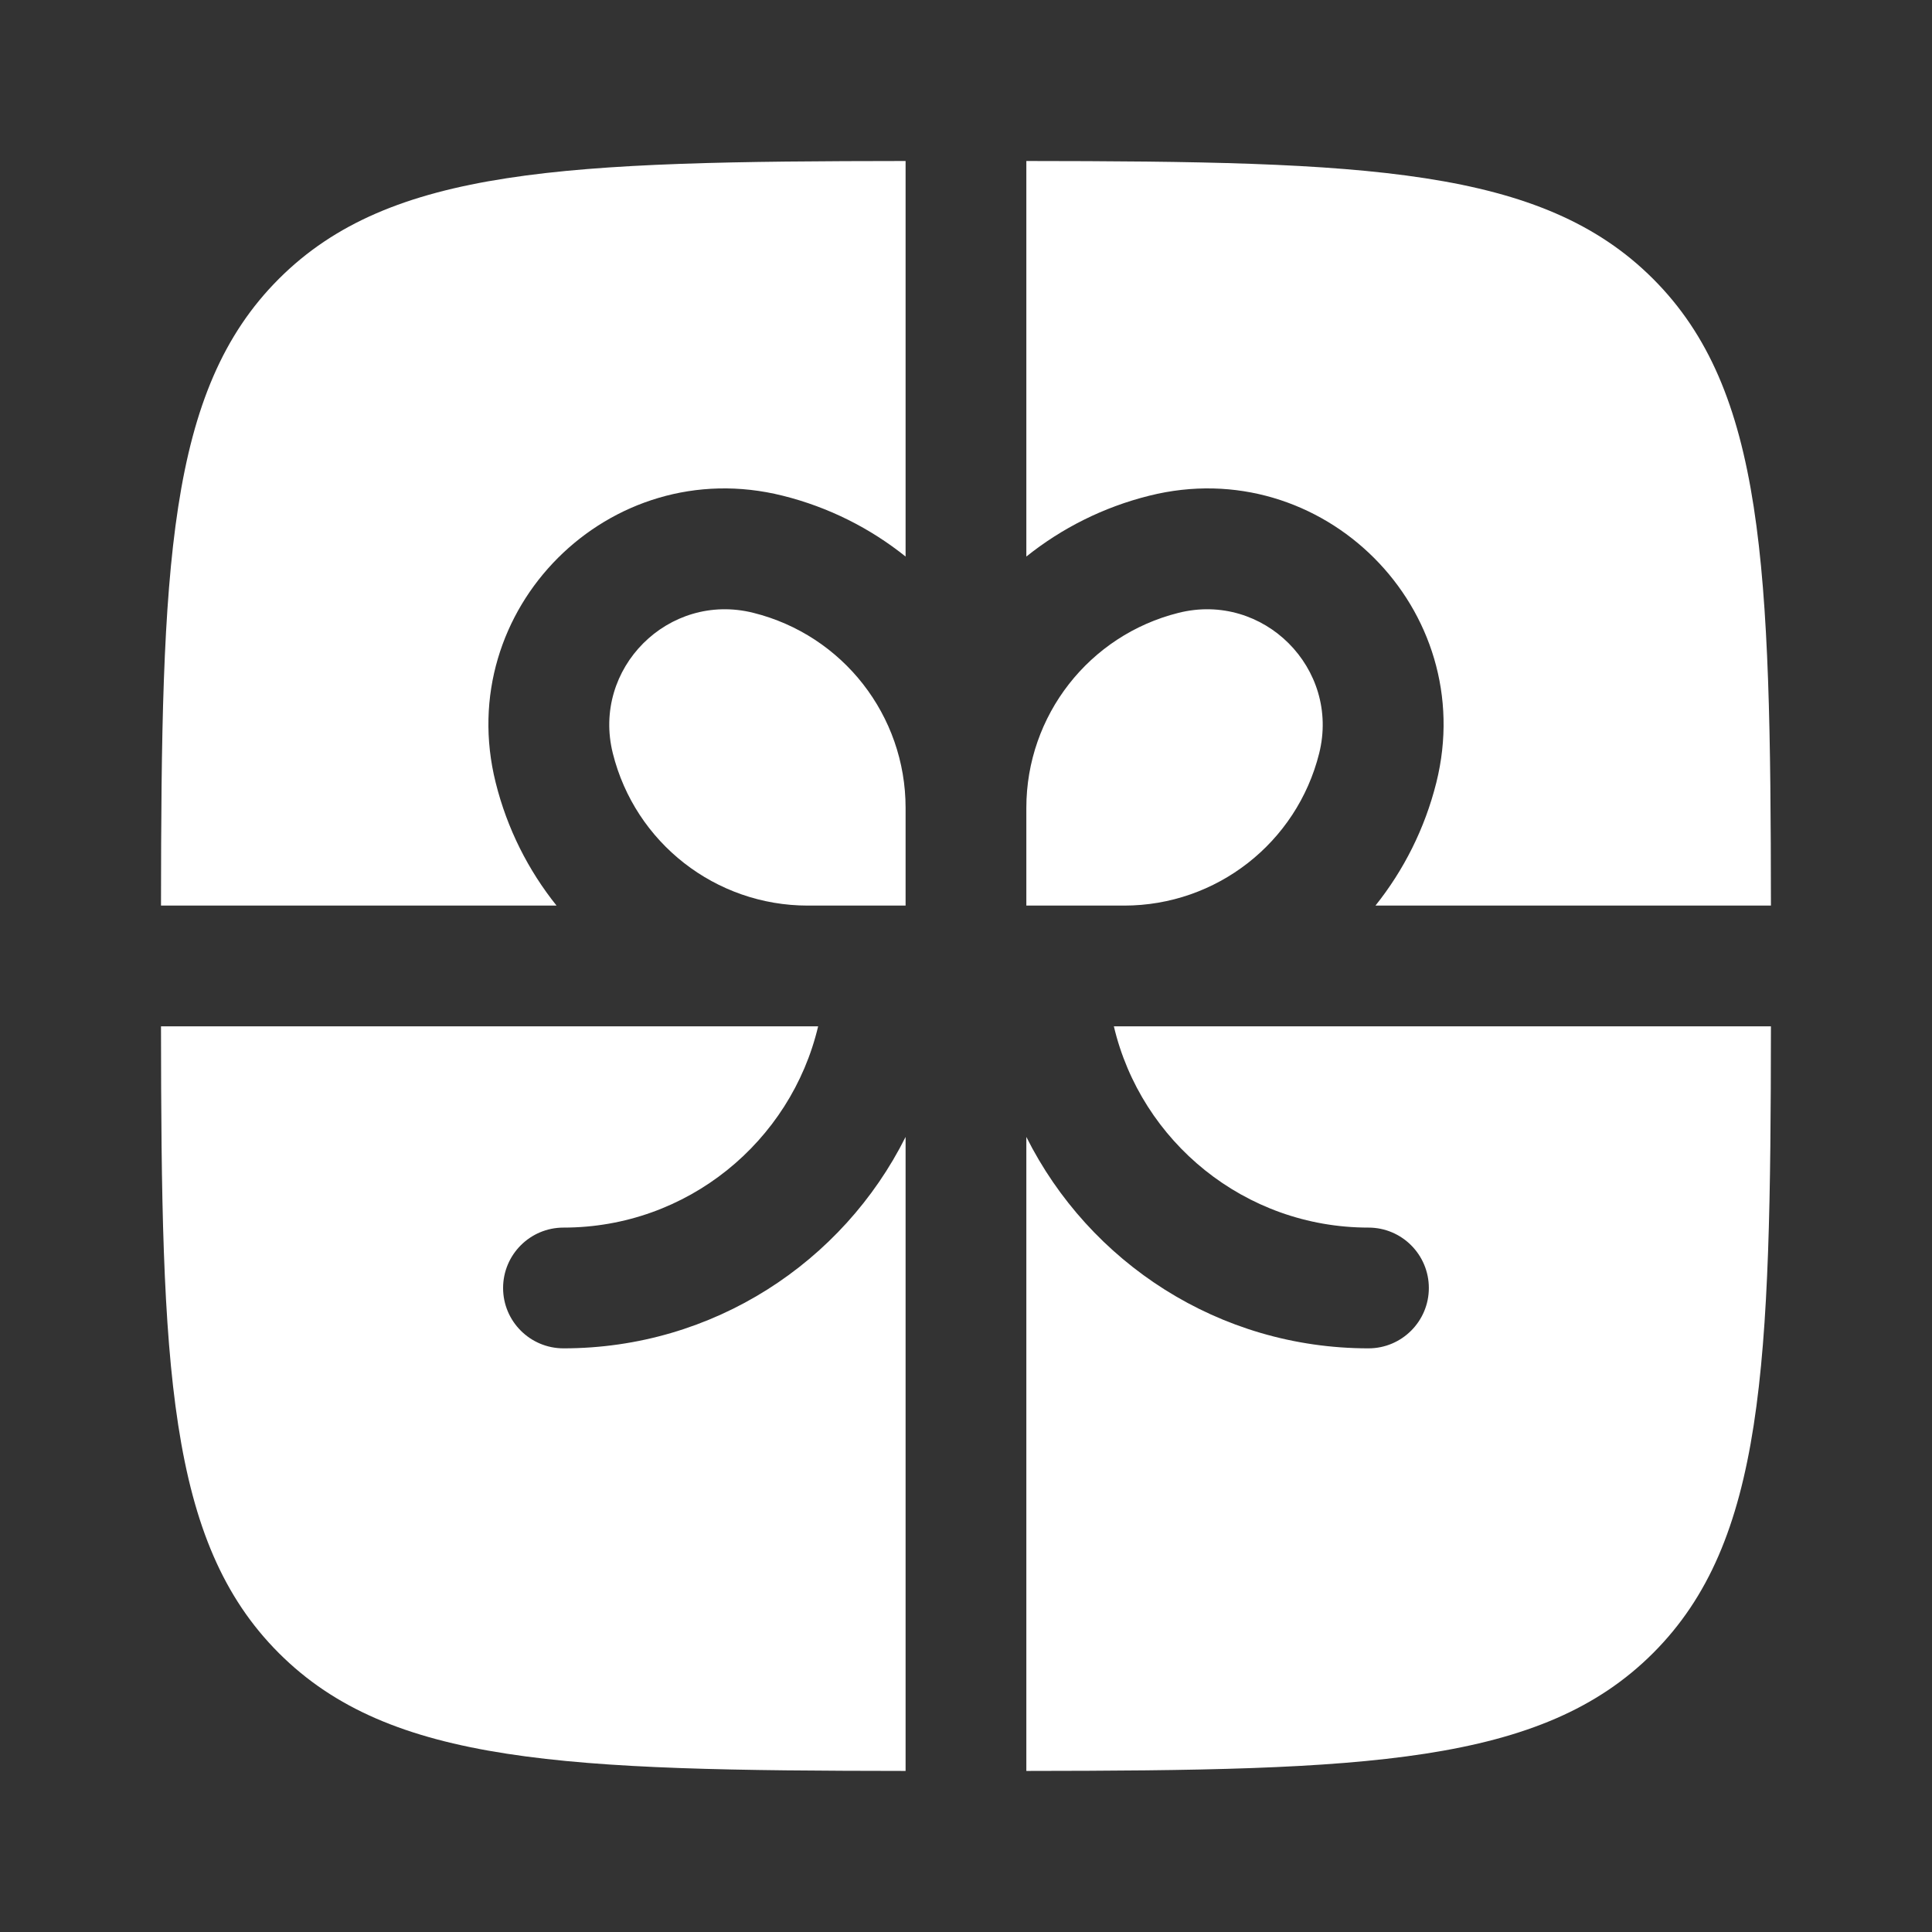
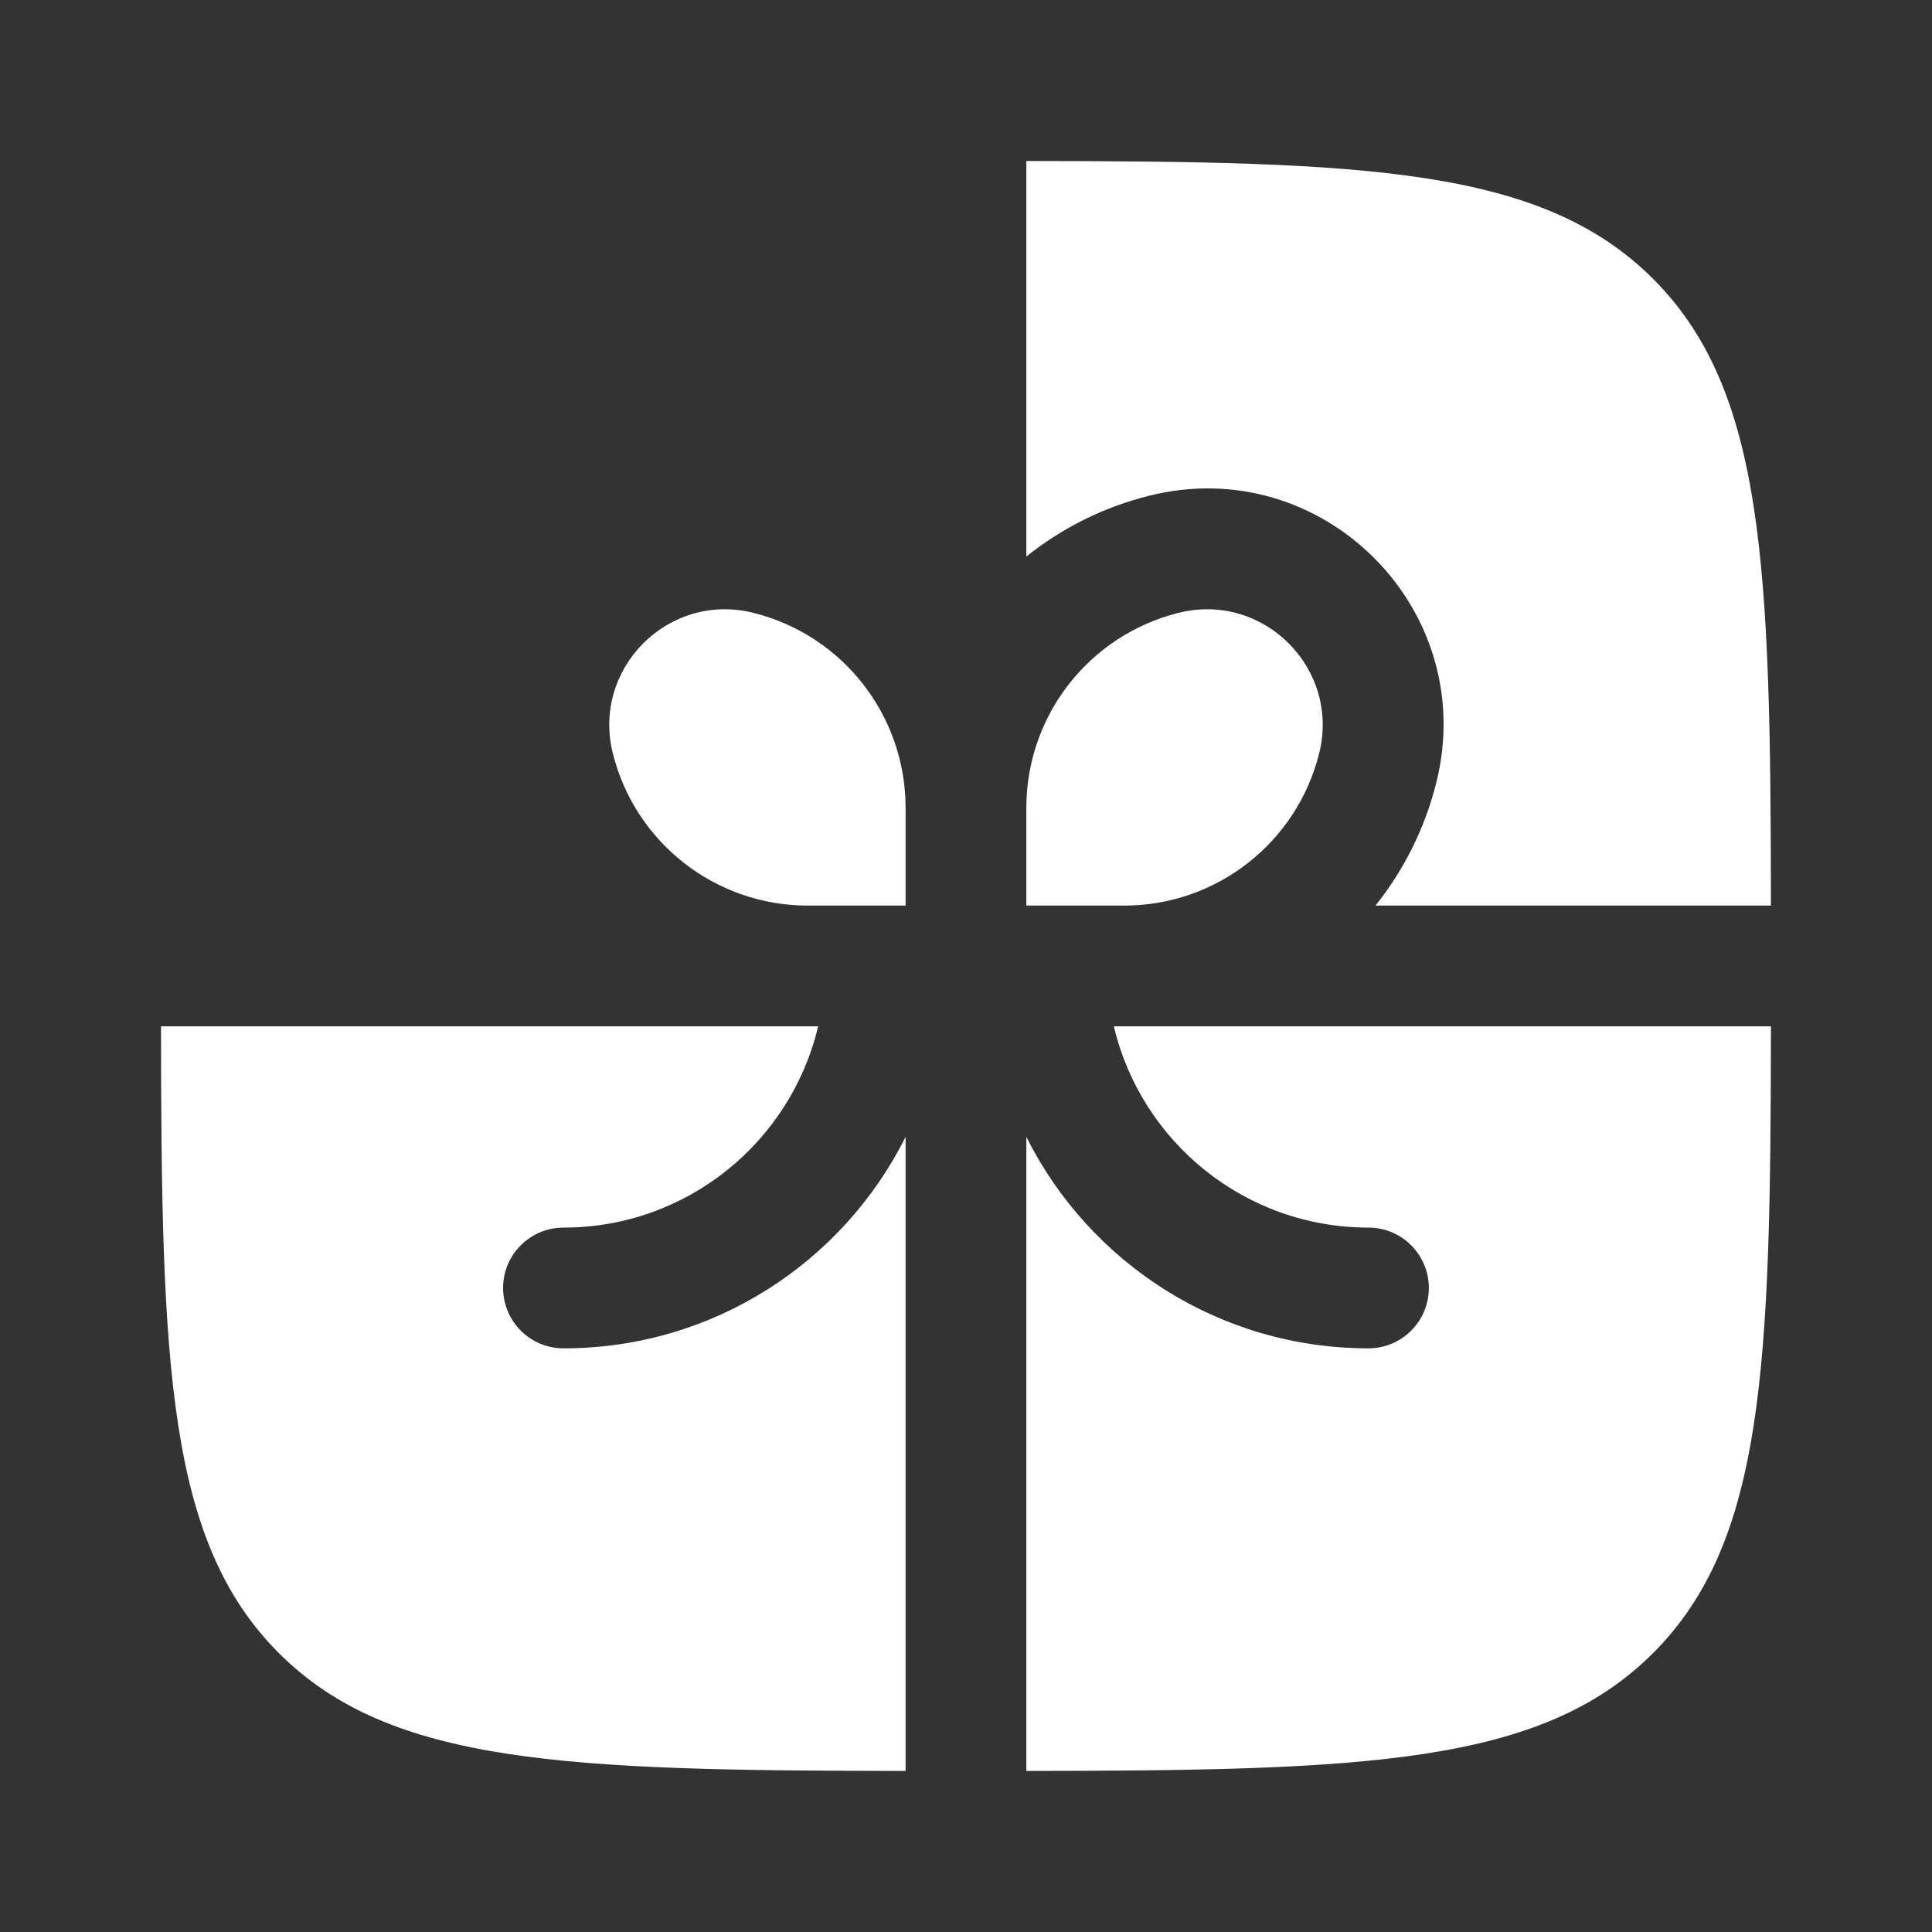
<svg xmlns="http://www.w3.org/2000/svg" width="30" height="30" viewBox="0 0 30 30" fill="none">
  <rect x="0" y="0" width="30" height="30" fill="#333333" stroke="none" />
-   <path d="M14.062 2.5C8.789 2.505 6.061 2.599 4.33 4.33C2.599 6.061 2.505 8.789 2.5 14.062H8.642C8.203 13.514 7.875 12.868 7.697 12.153C7.024 9.462 9.462 7.024 12.153 7.697C12.868 7.875 13.514 8.203 14.062 8.642V2.5Z" fill="white" />
  <path d="M2.5 15.937C2.505 21.21 2.599 23.938 4.33 25.669C6.061 27.4 8.789 27.494 14.062 27.499V17.654C13.088 19.601 11.075 20.937 8.75 20.937C8.232 20.937 7.812 20.517 7.812 20C7.812 19.482 8.232 19.062 8.75 19.062C10.671 19.062 12.28 17.729 12.704 15.937H2.5Z" fill="white" />
  <path d="M15.937 27.499C21.21 27.494 23.938 27.4 25.669 25.669C27.4 23.938 27.494 21.21 27.499 15.937H17.296C17.719 17.729 19.329 19.062 21.25 19.062C21.767 19.062 22.187 19.482 22.187 20C22.187 20.517 21.767 20.937 21.25 20.937C18.925 20.937 16.912 19.601 15.937 17.654V27.499Z" fill="white" />
  <path d="M27.499 14.062C27.494 8.789 27.4 6.061 25.669 4.33C23.938 2.599 21.21 2.505 15.937 2.5V8.642C16.485 8.203 17.132 7.875 17.847 7.697C20.538 7.024 22.976 9.462 22.303 12.153C22.124 12.868 21.796 13.514 21.358 14.062H27.499Z" fill="white" />
  <path d="M11.698 9.516C13.088 9.863 14.062 11.111 14.062 12.544V14.062H12.544C11.111 14.062 9.863 13.088 9.516 11.698C9.186 10.38 10.38 9.186 11.698 9.516Z" fill="white" />
  <path d="M15.937 12.544V14.062H17.456C18.888 14.062 20.136 13.088 20.484 11.698C20.813 10.38 19.619 9.186 18.301 9.516C16.912 9.863 15.937 11.111 15.937 12.544Z" fill="white" />
</svg>